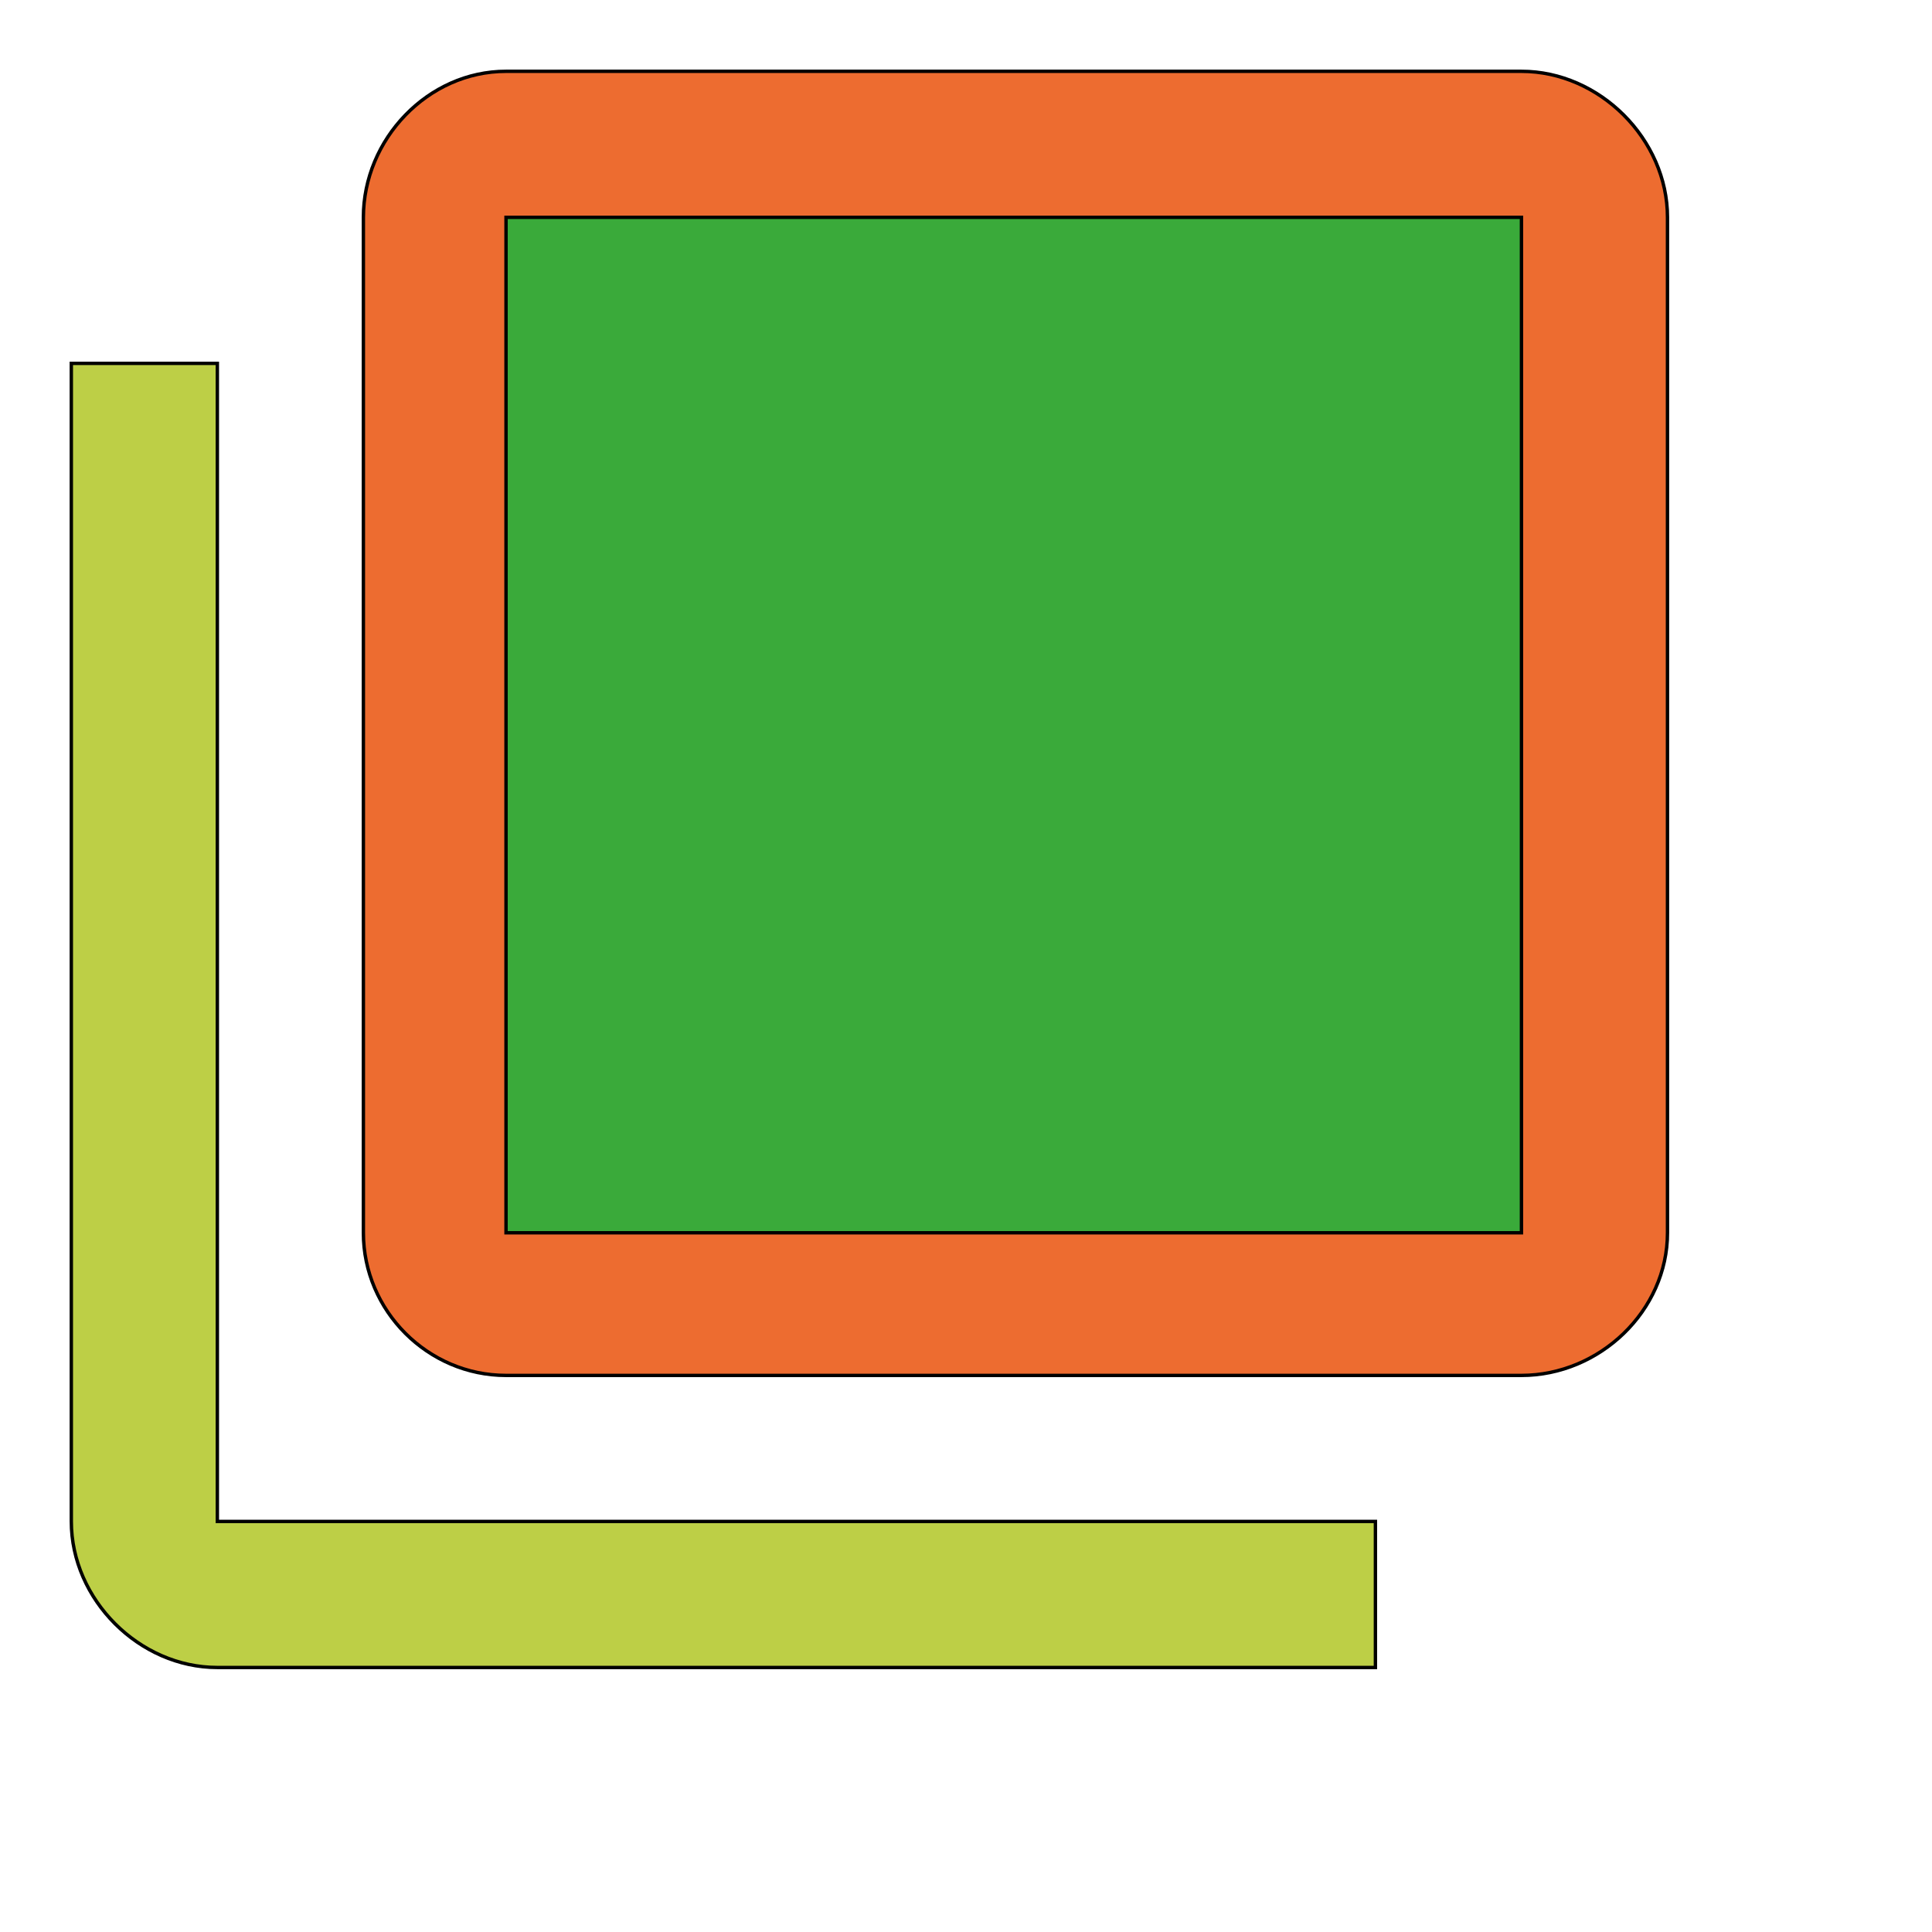
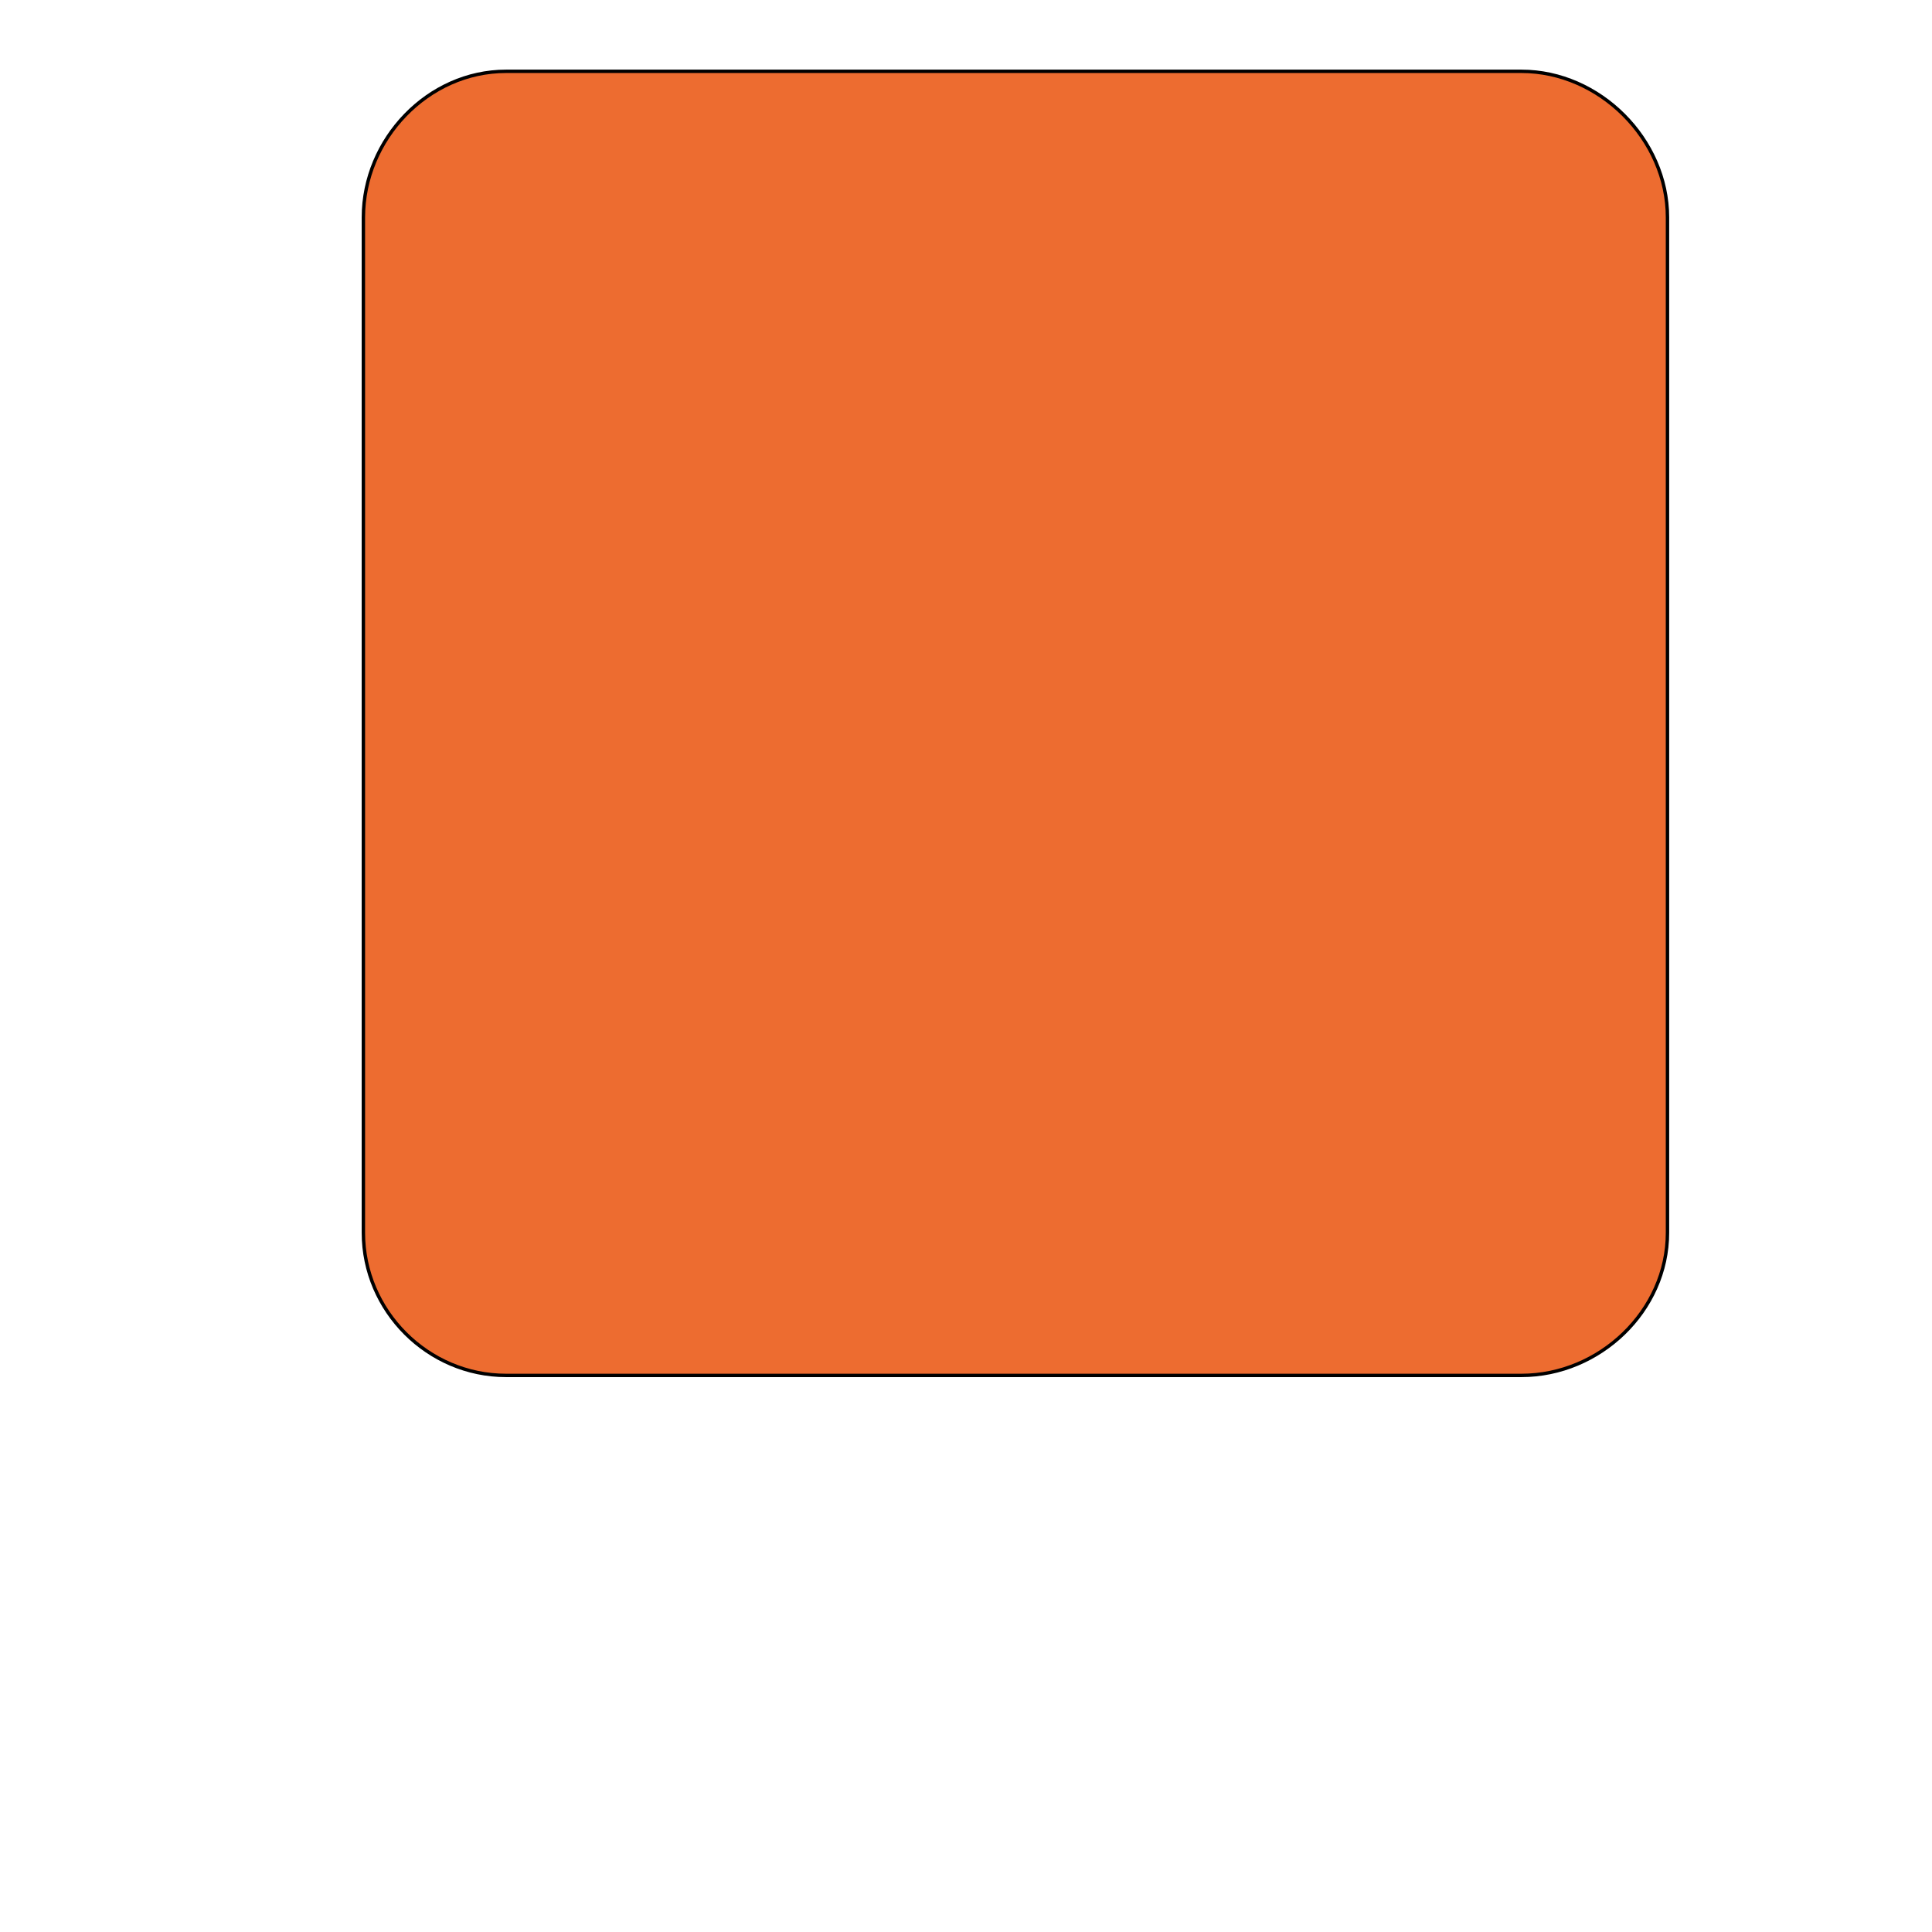
<svg xmlns="http://www.w3.org/2000/svg" id="th_wav_filter-none" width="100%" height="100%" version="1.1" preserveAspectRatio="xMidYMin slice" data-uid="wav_filter-none" data-keyword="wav_filter-none" viewBox="0 0 512 512" transform="matrix(0.9,0,0,0.9,0,0)" data-colors="[&quot;#ffe655&quot;,&quot;#bdcf46&quot;,&quot;#ed6c30&quot;,&quot;#3aaa3a&quot;]">
  <defs id="SvgjsDefs16202" fill="#ffe655" />
-   <path id="th_wav_filter-none_0" d="M64 107L21 107L21 448C21 471 41 491 64 491L405 491L405 448L64 448Z " fill-rule="evenodd" fill="#bdcf46" stroke-width="1" stroke="#000000" />
  <path id="th_wav_filter-none_1" d="M448 21L149 21C126 21 107 41 107 64L107 363C107 386 126 405 149 405L448 405C471 405 491 386 491 363L491 64C491 41 471 21 448 21Z " fill-rule="evenodd" fill="#ed6c30" stroke-width="1" stroke="#000000" />
-   <path id="th_wav_filter-none_2" d="M448 363L149 363L149 64L448 64Z " fill-rule="evenodd" fill="#3aaa3a" stroke-width="1" stroke="#000000" />
</svg>